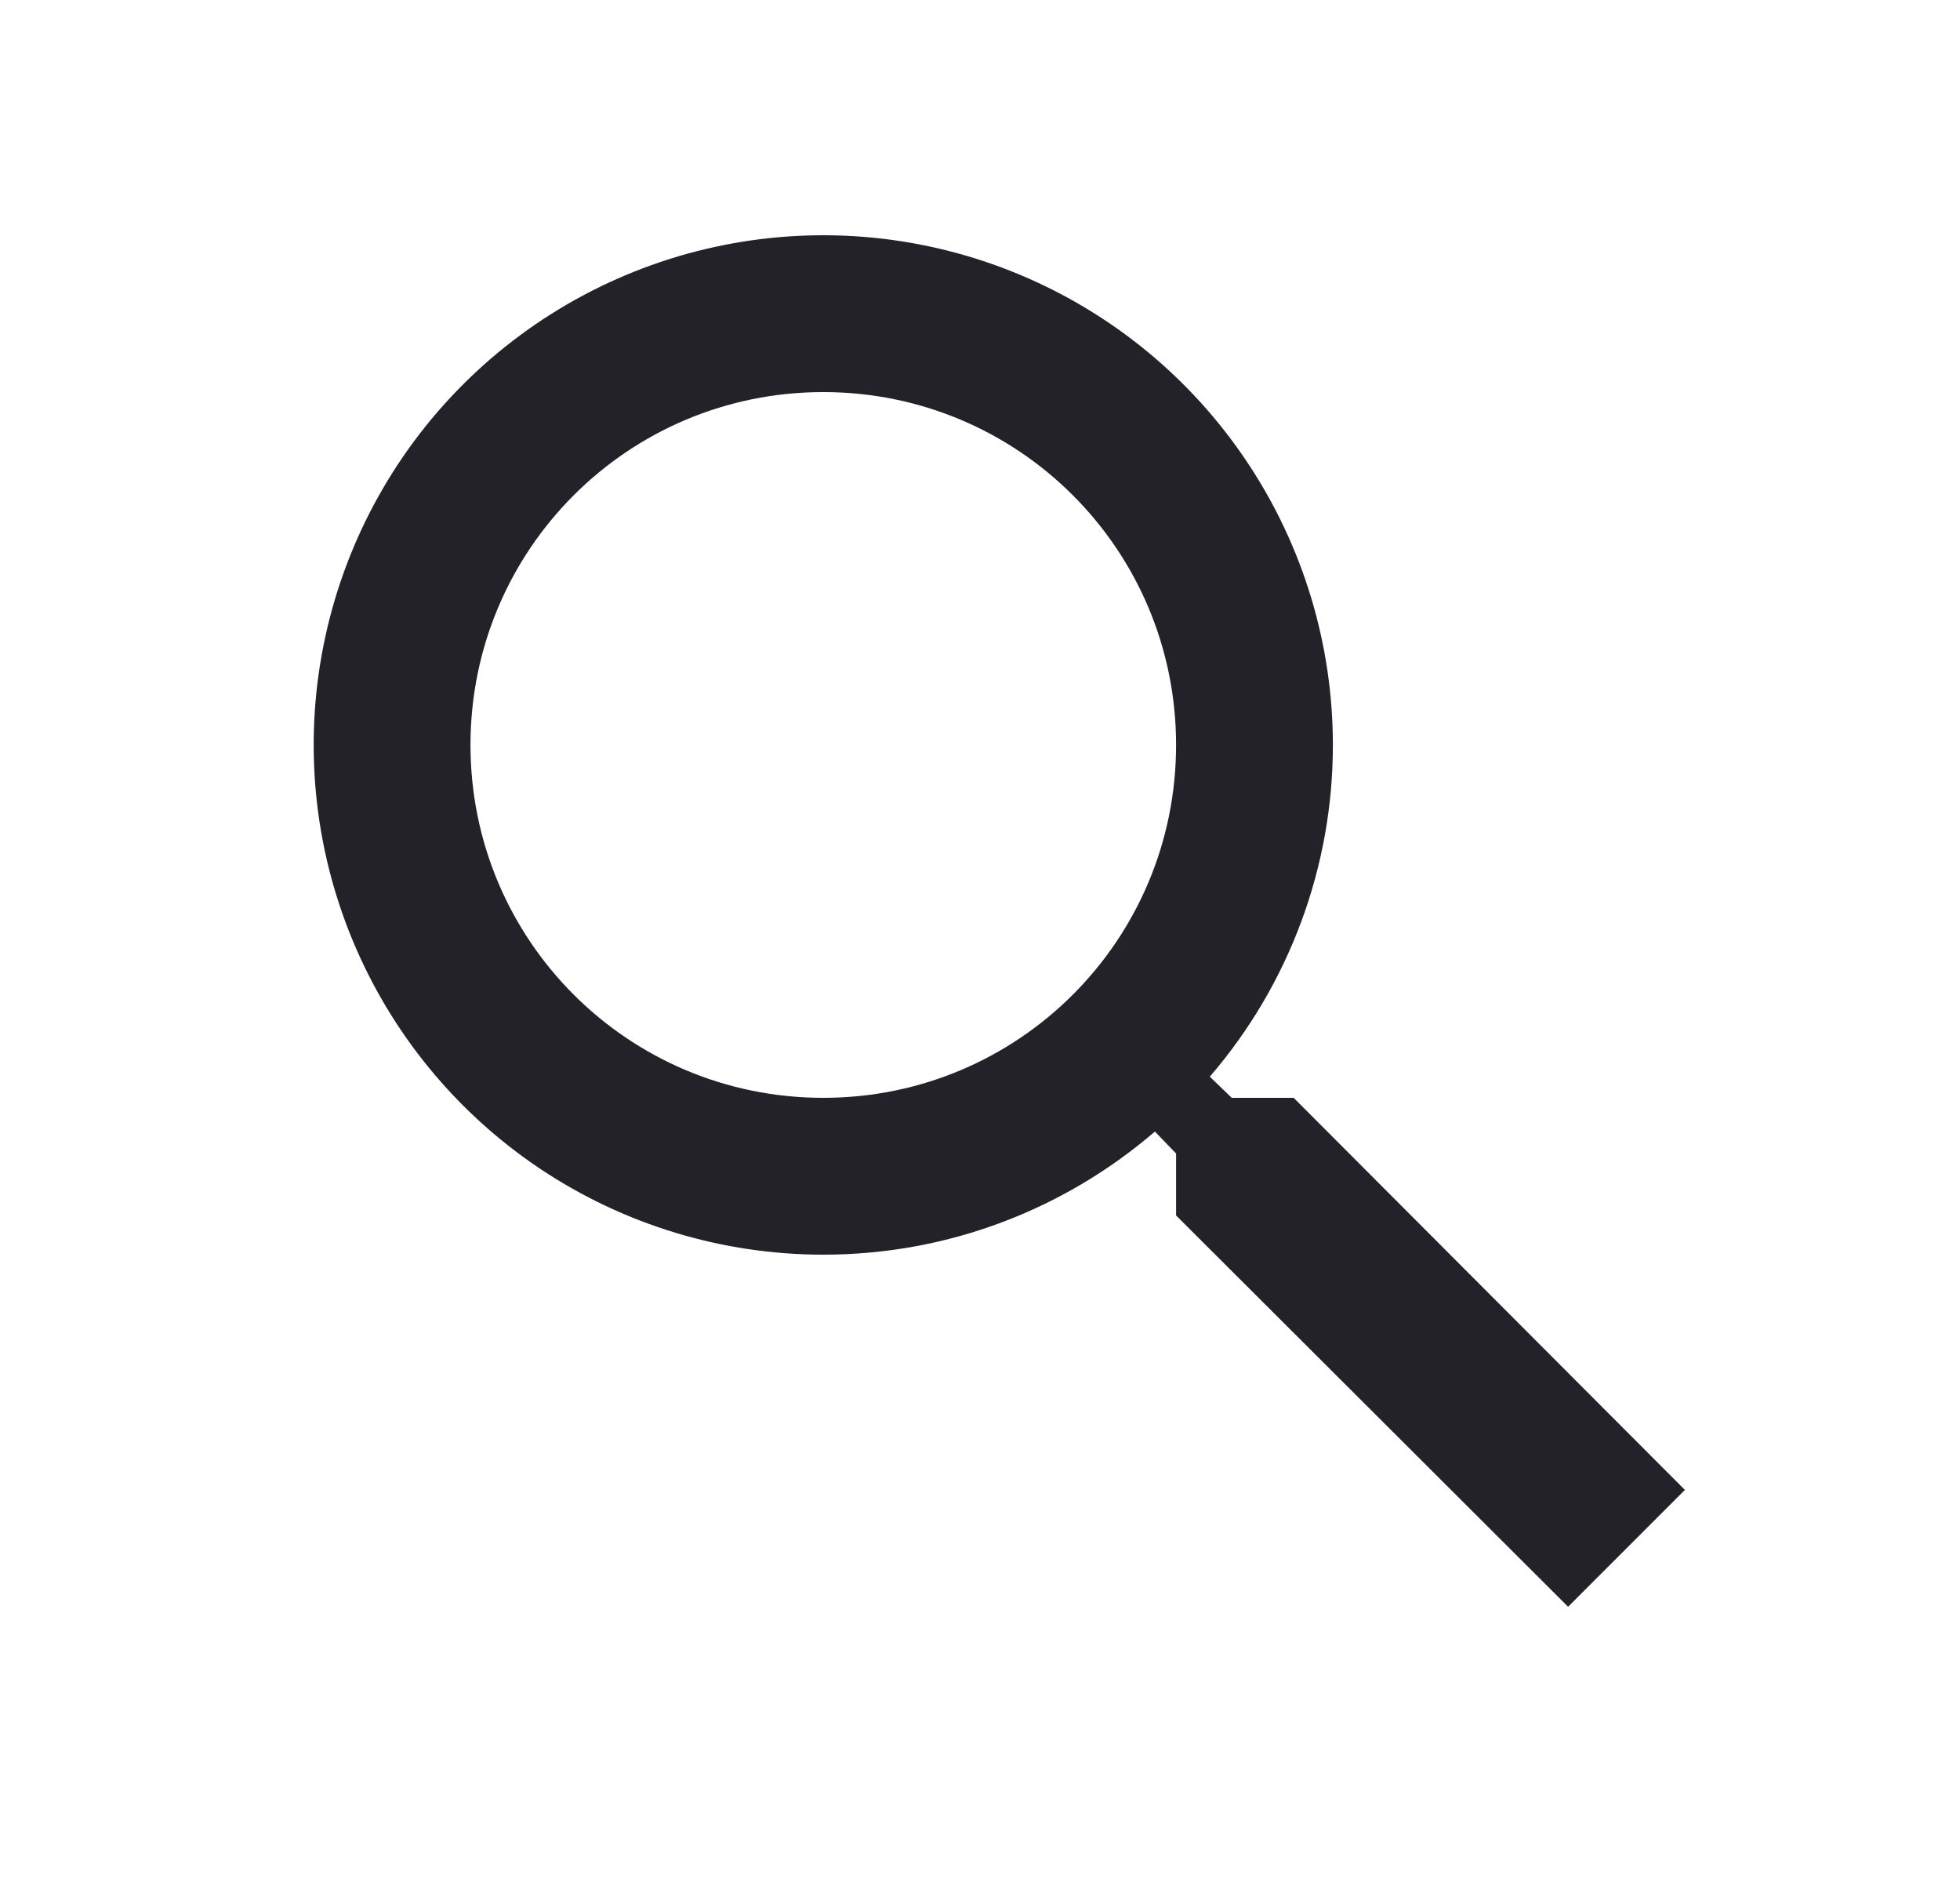
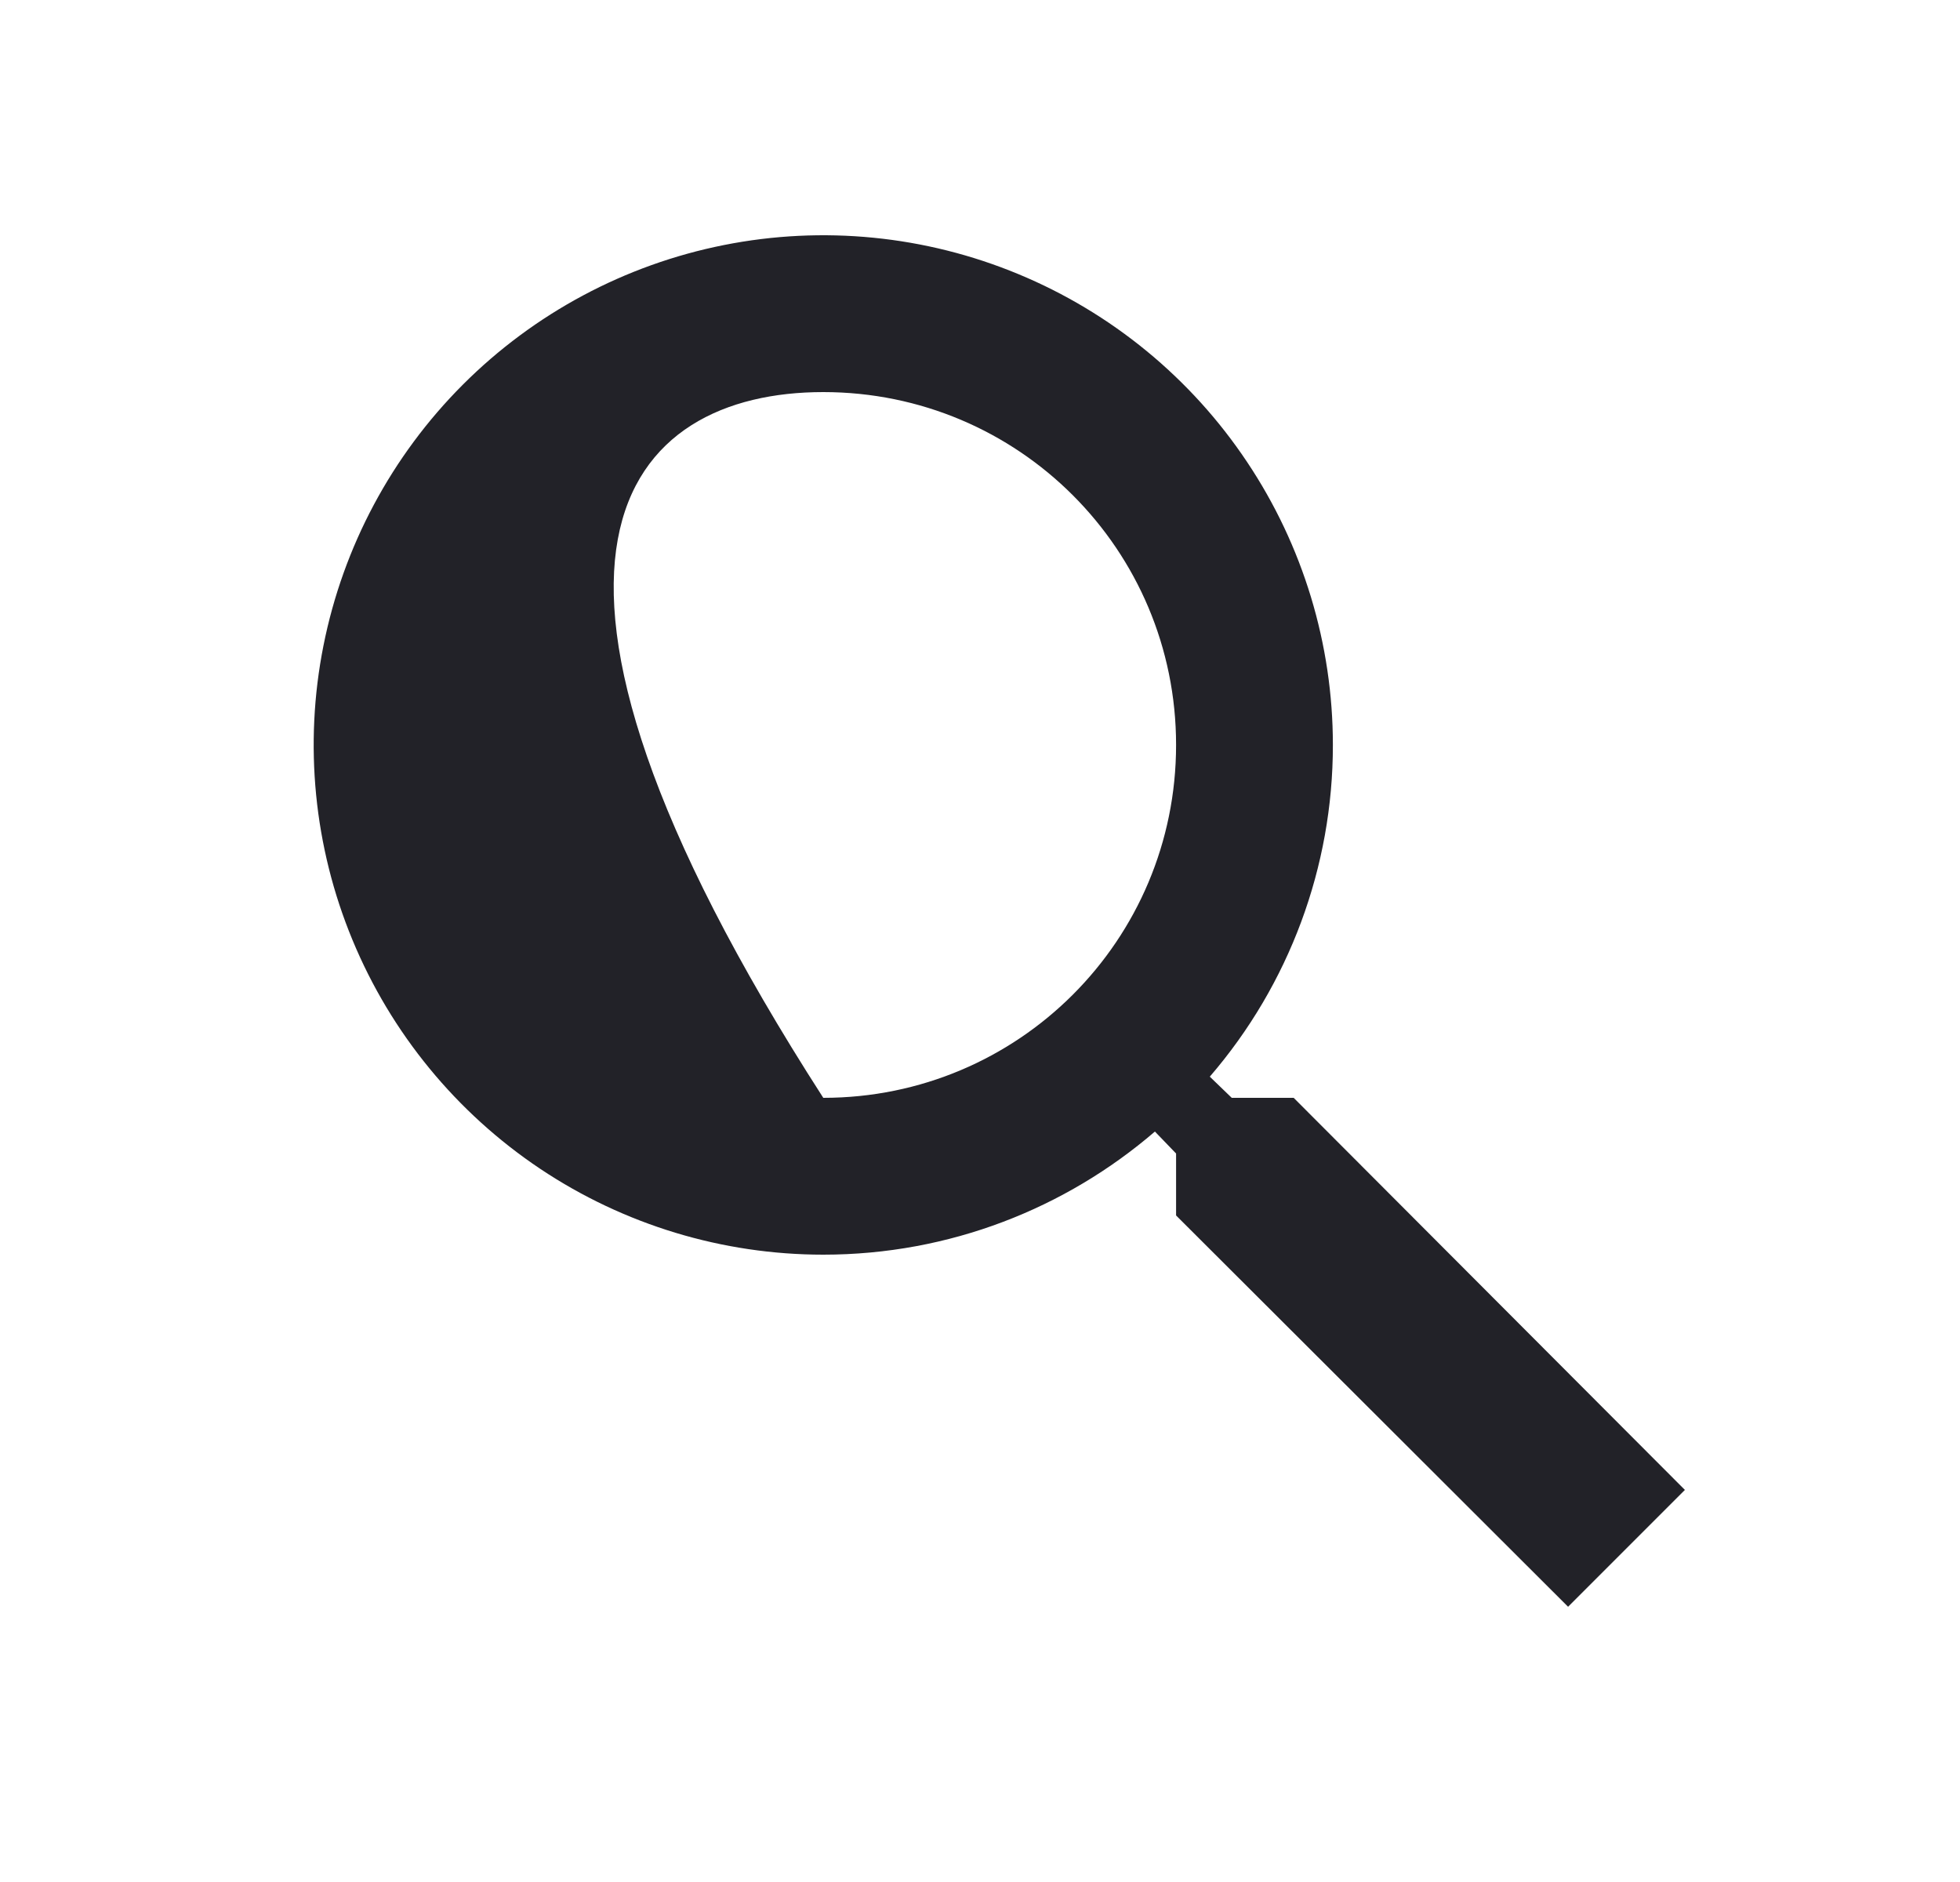
<svg xmlns="http://www.w3.org/2000/svg" width="25" height="24" viewBox="0 0 25 24" fill="none">
-   <path d="M16.501 14H15.711L15.431 13.73C16.445 12.554 17.002 11.053 17.001 9.5C17.001 8.214 16.62 6.958 15.905 5.889C15.191 4.82 14.176 3.987 12.988 3.495C11.801 3.003 10.494 2.874 9.233 3.125C7.972 3.376 6.814 3.995 5.905 4.904C4.996 5.813 4.377 6.971 4.126 8.232C3.875 9.493 4.004 10.8 4.496 11.987C4.988 13.175 5.821 14.19 6.89 14.905C7.959 15.619 9.215 16 10.501 16C12.111 16 13.591 15.41 14.731 14.43L15.001 14.71L15.001 15.5L20.001 20.49L21.491 19L16.501 14ZM10.501 14C8.011 14 6.001 11.99 6.001 9.5C6.001 7.01 8.011 5 10.501 5C12.991 5 15.001 7.01 15.001 9.5C15.001 11.99 12.991 14 10.501 14Z" fill="#222228" />
+   <path d="M16.501 14H15.711L15.431 13.73C16.445 12.554 17.002 11.053 17.001 9.5C17.001 8.214 16.62 6.958 15.905 5.889C15.191 4.82 14.176 3.987 12.988 3.495C11.801 3.003 10.494 2.874 9.233 3.125C7.972 3.376 6.814 3.995 5.905 4.904C4.996 5.813 4.377 6.971 4.126 8.232C3.875 9.493 4.004 10.8 4.496 11.987C4.988 13.175 5.821 14.19 6.89 14.905C7.959 15.619 9.215 16 10.501 16C12.111 16 13.591 15.41 14.731 14.43L15.001 14.71L15.001 15.5L20.001 20.49L21.491 19L16.501 14ZM10.501 14C6.001 7.01 8.011 5 10.501 5C12.991 5 15.001 7.01 15.001 9.5C15.001 11.99 12.991 14 10.501 14Z" fill="#222228" />
</svg>